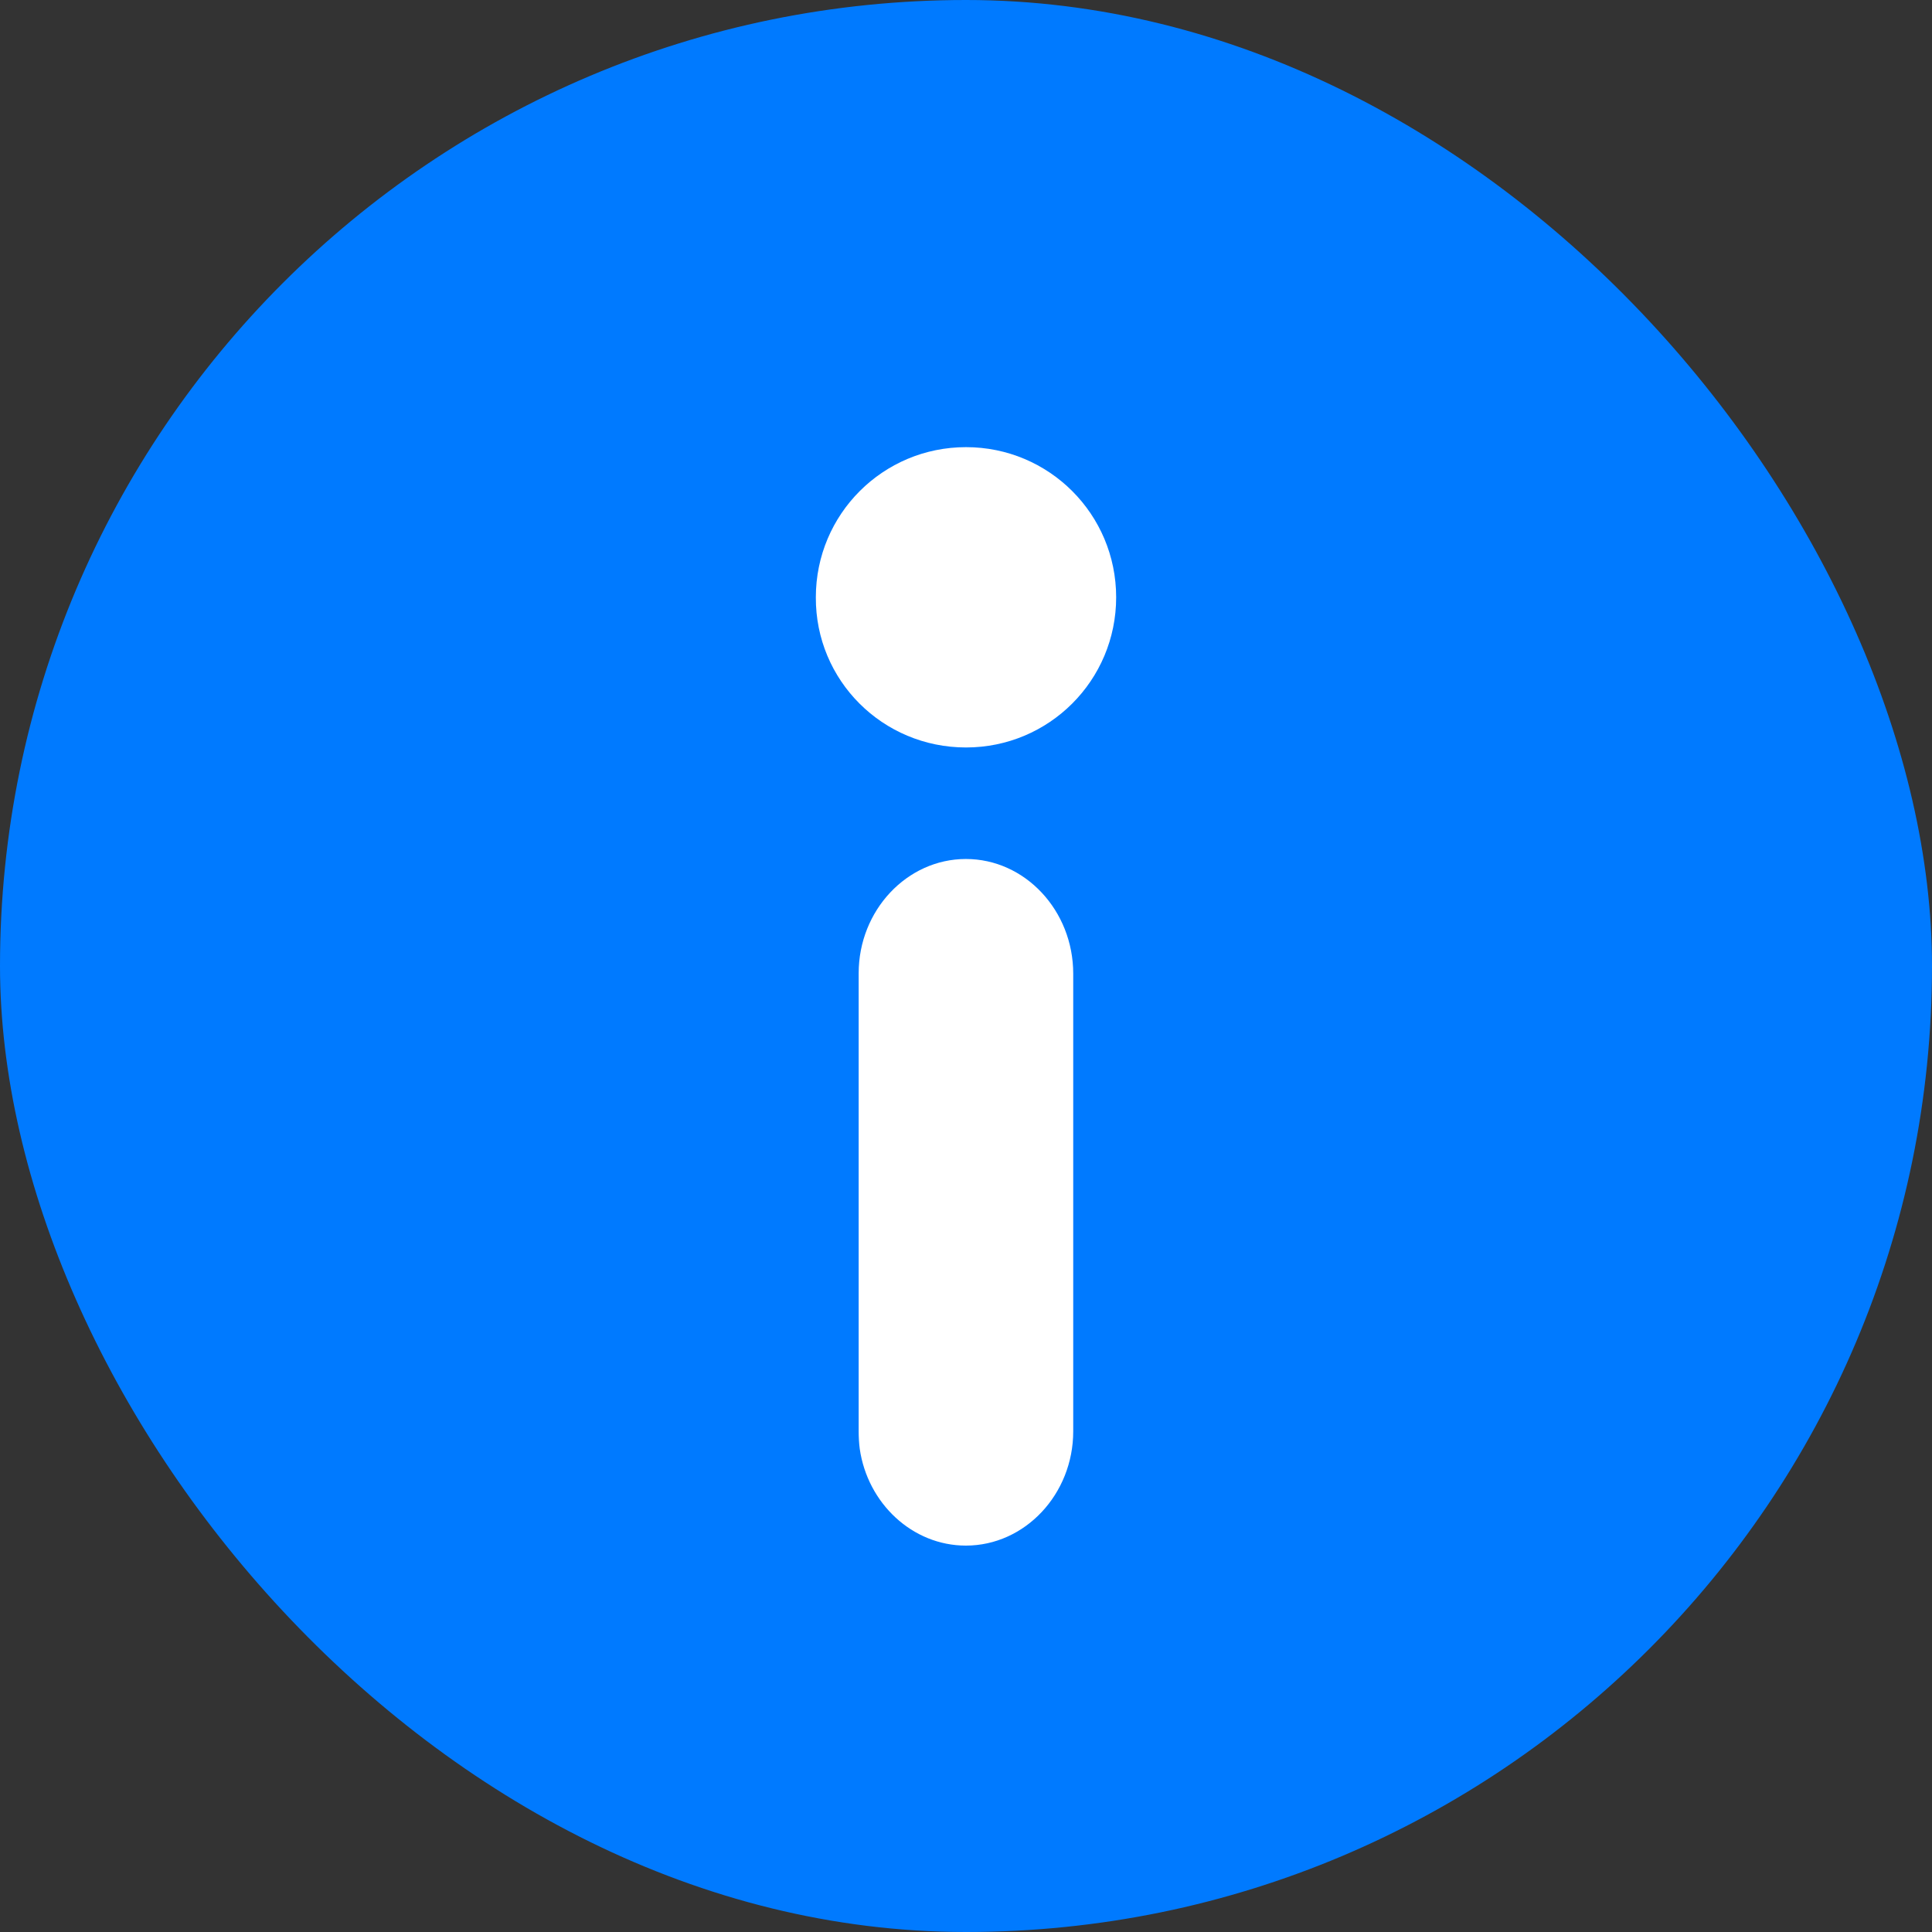
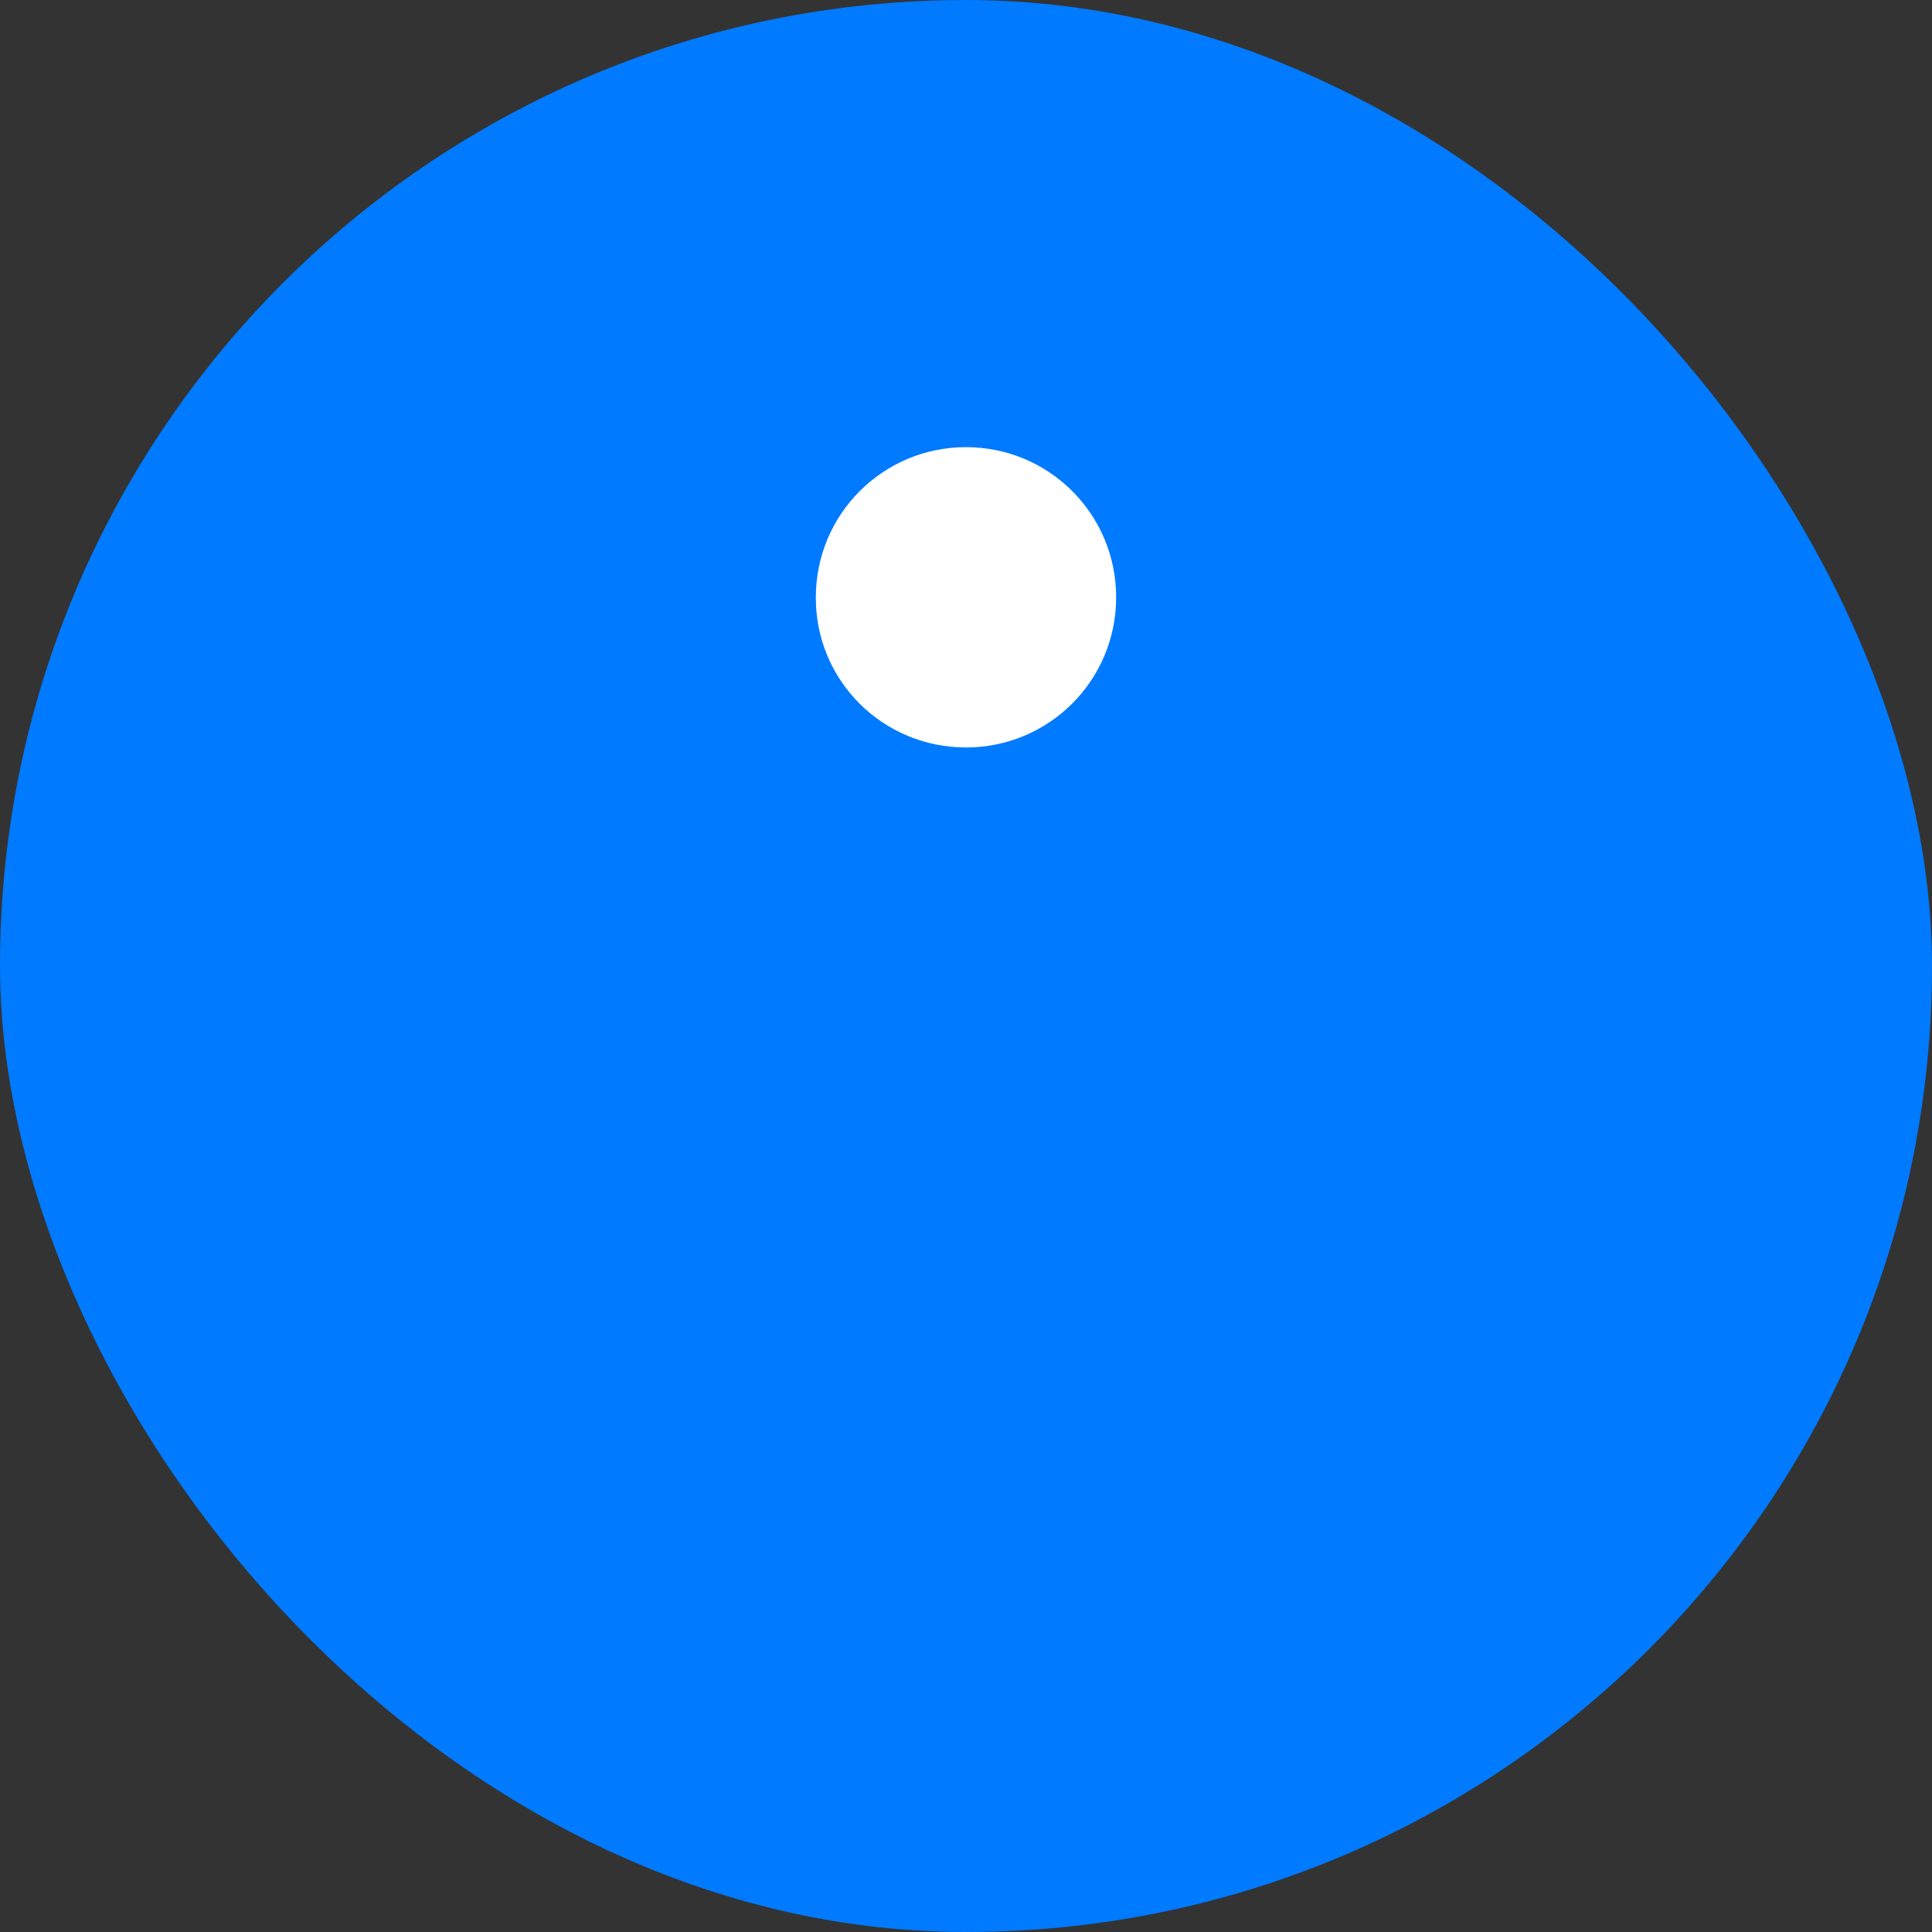
<svg xmlns="http://www.w3.org/2000/svg" width="18" height="18" viewBox="0 0 18 18" fill="none">
  <rect x="0" y="0" width="18" height="18" fill="#333333" stroke="none" />
  <rect width="18" height="18" rx="9" fill="#007AFF" />
-   <path d="M8.999 8.003C8.45 8.003 8 8.482 8 9.068L8 13.335C8 13.388 8.003 13.445 8.01 13.498C8.083 14.006 8.5 14.4 8.999 14.4C9.549 14.4 9.999 13.921 9.999 13.335L9.999 9.072C9.999 8.482 9.549 8.003 8.999 8.003Z" fill="white" />
  <path d="M9 6.964C9.774 6.964 10.399 6.339 10.399 5.565C10.399 4.791 9.774 4.166 9 4.166C8.226 4.166 7.601 4.791 7.601 5.565C7.597 6.339 8.223 6.964 9 6.964Z" fill="white" />
</svg>